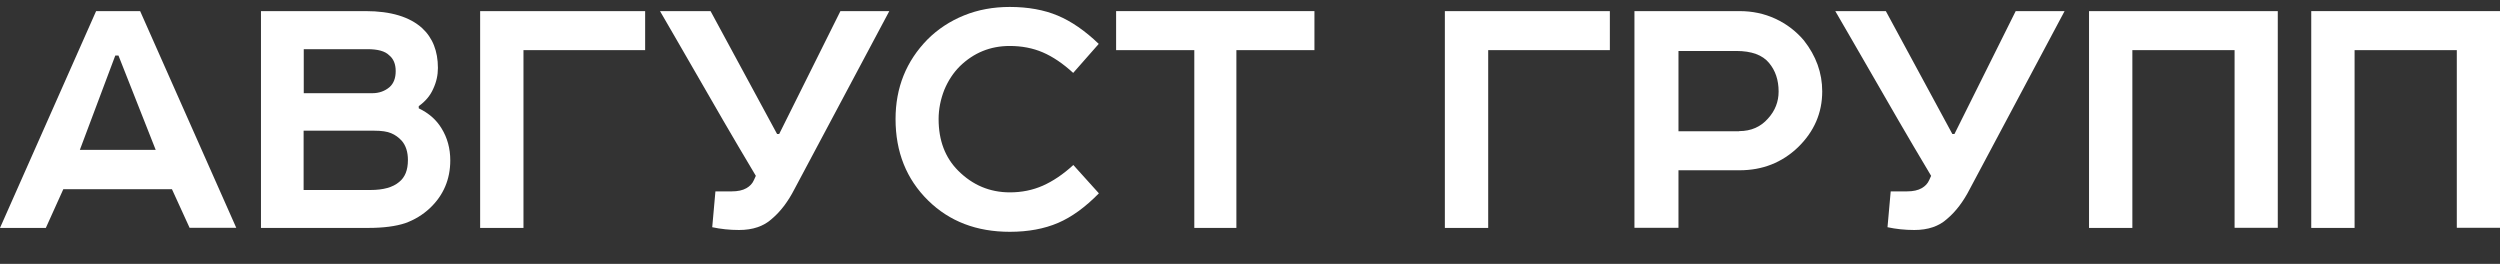
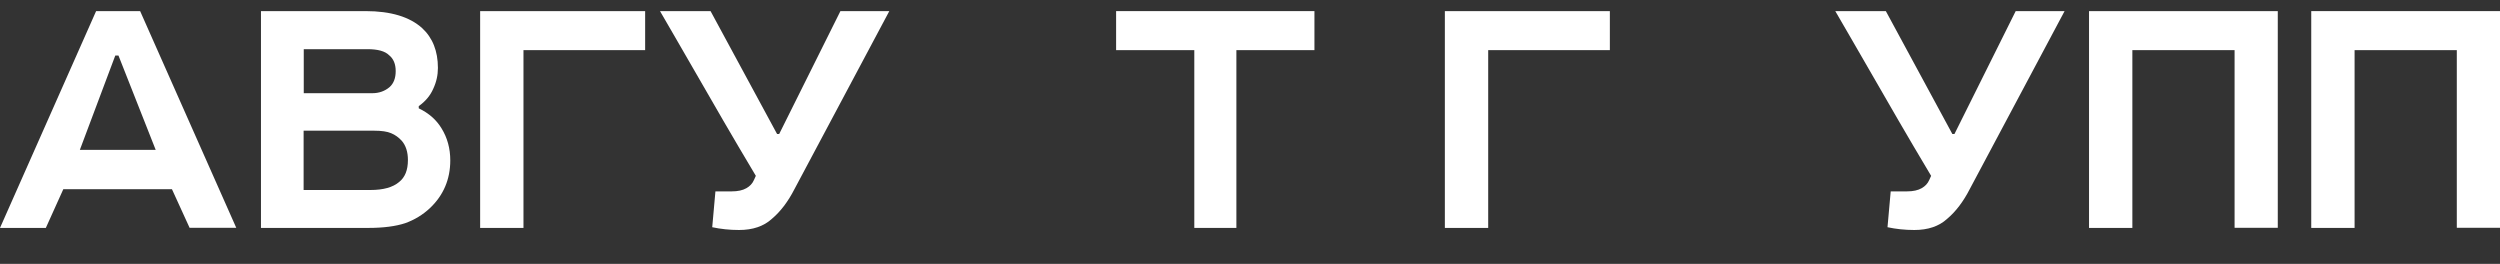
<svg xmlns="http://www.w3.org/2000/svg" version="1.1" id="Слой_1" x="0px" y="0px" viewBox="0 0 180 19" style="enable-background:new 0 0 180 19;" xml:space="preserve">
  <rect x="0" y="0" width="180" height="19" fill="#333333" stroke="none" />
  <style type="text/css"> .st0{fill:#FFFFFF;} </style>
  <g>
    <path class="st0" d="M6.92,0.8h3.17l6.92,15.6h-3.36l-1.27-2.78H4.56L3.3,16.41H0L6.92,0.8z M8.3,4l-2.55,6.79h5.46L8.53,4H8.3z" />
    <path class="st0" d="M26.52,16.41h-7.73V0.8h7.54c1.8,0,3.16,0.41,4.06,1.22c0.76,0.7,1.14,1.66,1.14,2.87 c0,0.52-0.11,1.02-0.34,1.51c-0.21,0.48-0.56,0.9-1.04,1.24V7.8c0.73,0.35,1.27,0.83,1.64,1.44c0.42,0.68,0.63,1.45,0.63,2.31 c0,1.36-0.49,2.51-1.46,3.43c-0.52,0.49-1.12,0.85-1.79,1.09C28.5,16.29,27.62,16.41,26.52,16.41z M28.49,5.12 c0-0.51-0.16-0.89-0.47-1.14c-0.3-0.3-0.82-0.44-1.57-0.44h-4.58v3.17h4.94c0.48,0,0.9-0.15,1.24-0.44 C28.34,6.01,28.49,5.63,28.49,5.12z M29.37,11.52c0-0.58-0.15-1.04-0.44-1.38c-0.23-0.25-0.48-0.43-0.77-0.55 c-0.28-0.12-0.69-0.18-1.21-0.18h-5.09v4.27h4.81c0.92,0,1.61-0.19,2.06-0.57C29.16,12.77,29.37,12.25,29.37,11.52z" />
    <path class="st0" d="M37.69,3.61v12.8h-3.12V0.8h11.88v2.81H37.69z" />
    <path class="st0" d="M60.51,0.8h3.52l-6.82,12.8c-0.47,0.92-1.02,1.64-1.64,2.16c-0.58,0.53-1.37,0.8-2.36,0.8 c-0.68,0-1.32-0.07-1.93-0.2l0.23-2.58h1.16c0.46,0,0.81-0.08,1.07-0.23c0.25-0.14,0.44-0.34,0.55-0.6l0.13-0.29 c-0.9-1.51-1.68-2.83-2.34-3.97s-1.41-2.43-2.24-3.88c-0.83-1.45-1.61-2.78-2.32-4.01h3.64l4.79,8.85h0.15L60.51,0.8z" />
-     <path class="st0" d="M67.58,8.58c0,1.53,0.47,2.77,1.41,3.71c1.04,1.04,2.28,1.56,3.72,1.56c0.86,0,1.64-0.16,2.37-0.48 c0.72-0.32,1.46-0.81,2.2-1.49l1.84,2.04c-0.98,1-1.96,1.71-2.94,2.13c-0.98,0.42-2.14,0.64-3.47,0.64c-2.4,0-4.35-0.75-5.88-2.25 c-1.57-1.54-2.35-3.5-2.35-5.87c0-2.26,0.77-4.17,2.3-5.73c0.74-0.74,1.62-1.32,2.63-1.73s2.11-0.61,3.29-0.61 c1.32,0,2.47,0.21,3.45,0.62c0.98,0.41,1.97,1.09,2.96,2.04l-1.84,2.09c-0.74-0.68-1.47-1.17-2.19-1.48 c-0.72-0.31-1.52-0.46-2.38-0.46c-1.4,0-2.59,0.49-3.59,1.46c-0.47,0.47-0.84,1.03-1.12,1.7C67.72,7.16,67.58,7.86,67.58,8.58z" />
    <path class="st0" d="M80.36,3.61V0.8h14.28v2.81h-5.62v12.8h-3.03V3.61H80.36z" />
    <path class="st0" d="M107.15,3.61v12.8h-3.12V0.8h11.88v2.81H107.15z" />
-     <path class="st0" d="M131.2,6.58c0,1.55-0.58,2.89-1.74,4.02c-1.16,1.11-2.56,1.66-4.22,1.66h-4.39v4.14h-3.17V0.8h7.57 c0.92,0,1.78,0.18,2.58,0.55c0.8,0.37,1.48,0.89,2.05,1.56C130.76,4.03,131.2,5.25,131.2,6.58z M125.22,9.44 c0.85,0,1.55-0.3,2.08-0.91c0.51-0.56,0.76-1.21,0.76-1.94c0-0.83-0.23-1.51-0.69-2.06c-0.47-0.57-1.26-0.86-2.36-0.86h-4.16v5.78 H125.22z" />
    <path class="st0" d="M145.13,0.8h3.52l-6.82,12.8c-0.47,0.92-1.02,1.64-1.64,2.16c-0.58,0.53-1.37,0.8-2.36,0.8 c-0.68,0-1.32-0.07-1.93-0.2l0.23-2.58h1.16c0.46,0,0.81-0.08,1.07-0.23c0.25-0.14,0.44-0.34,0.55-0.6l0.13-0.29 c-0.9-1.51-1.68-2.83-2.34-3.97c-0.66-1.14-1.41-2.43-2.24-3.88c-0.83-1.45-1.61-2.78-2.32-4.01h3.64l4.79,8.85h0.15L145.13,0.8z" />
    <path class="st0" d="M150.4,0.8h13.6v15.6h-3.11V3.61h-7.36v12.8h-3.12V0.8z" />
    <path class="st0" d="M166.4,0.8H180v15.6h-3.11V3.61h-7.36v12.8h-3.12V0.8z" />
  </g>
  <g> </g>
  <g> </g>
  <g> </g>
  <g> </g>
  <g> </g>
  <g> </g>
  <g> </g>
  <g> </g>
  <g> </g>
  <g> </g>
  <g> </g>
  <g> </g>
  <g> </g>
  <g> </g>
  <g> </g>
</svg>